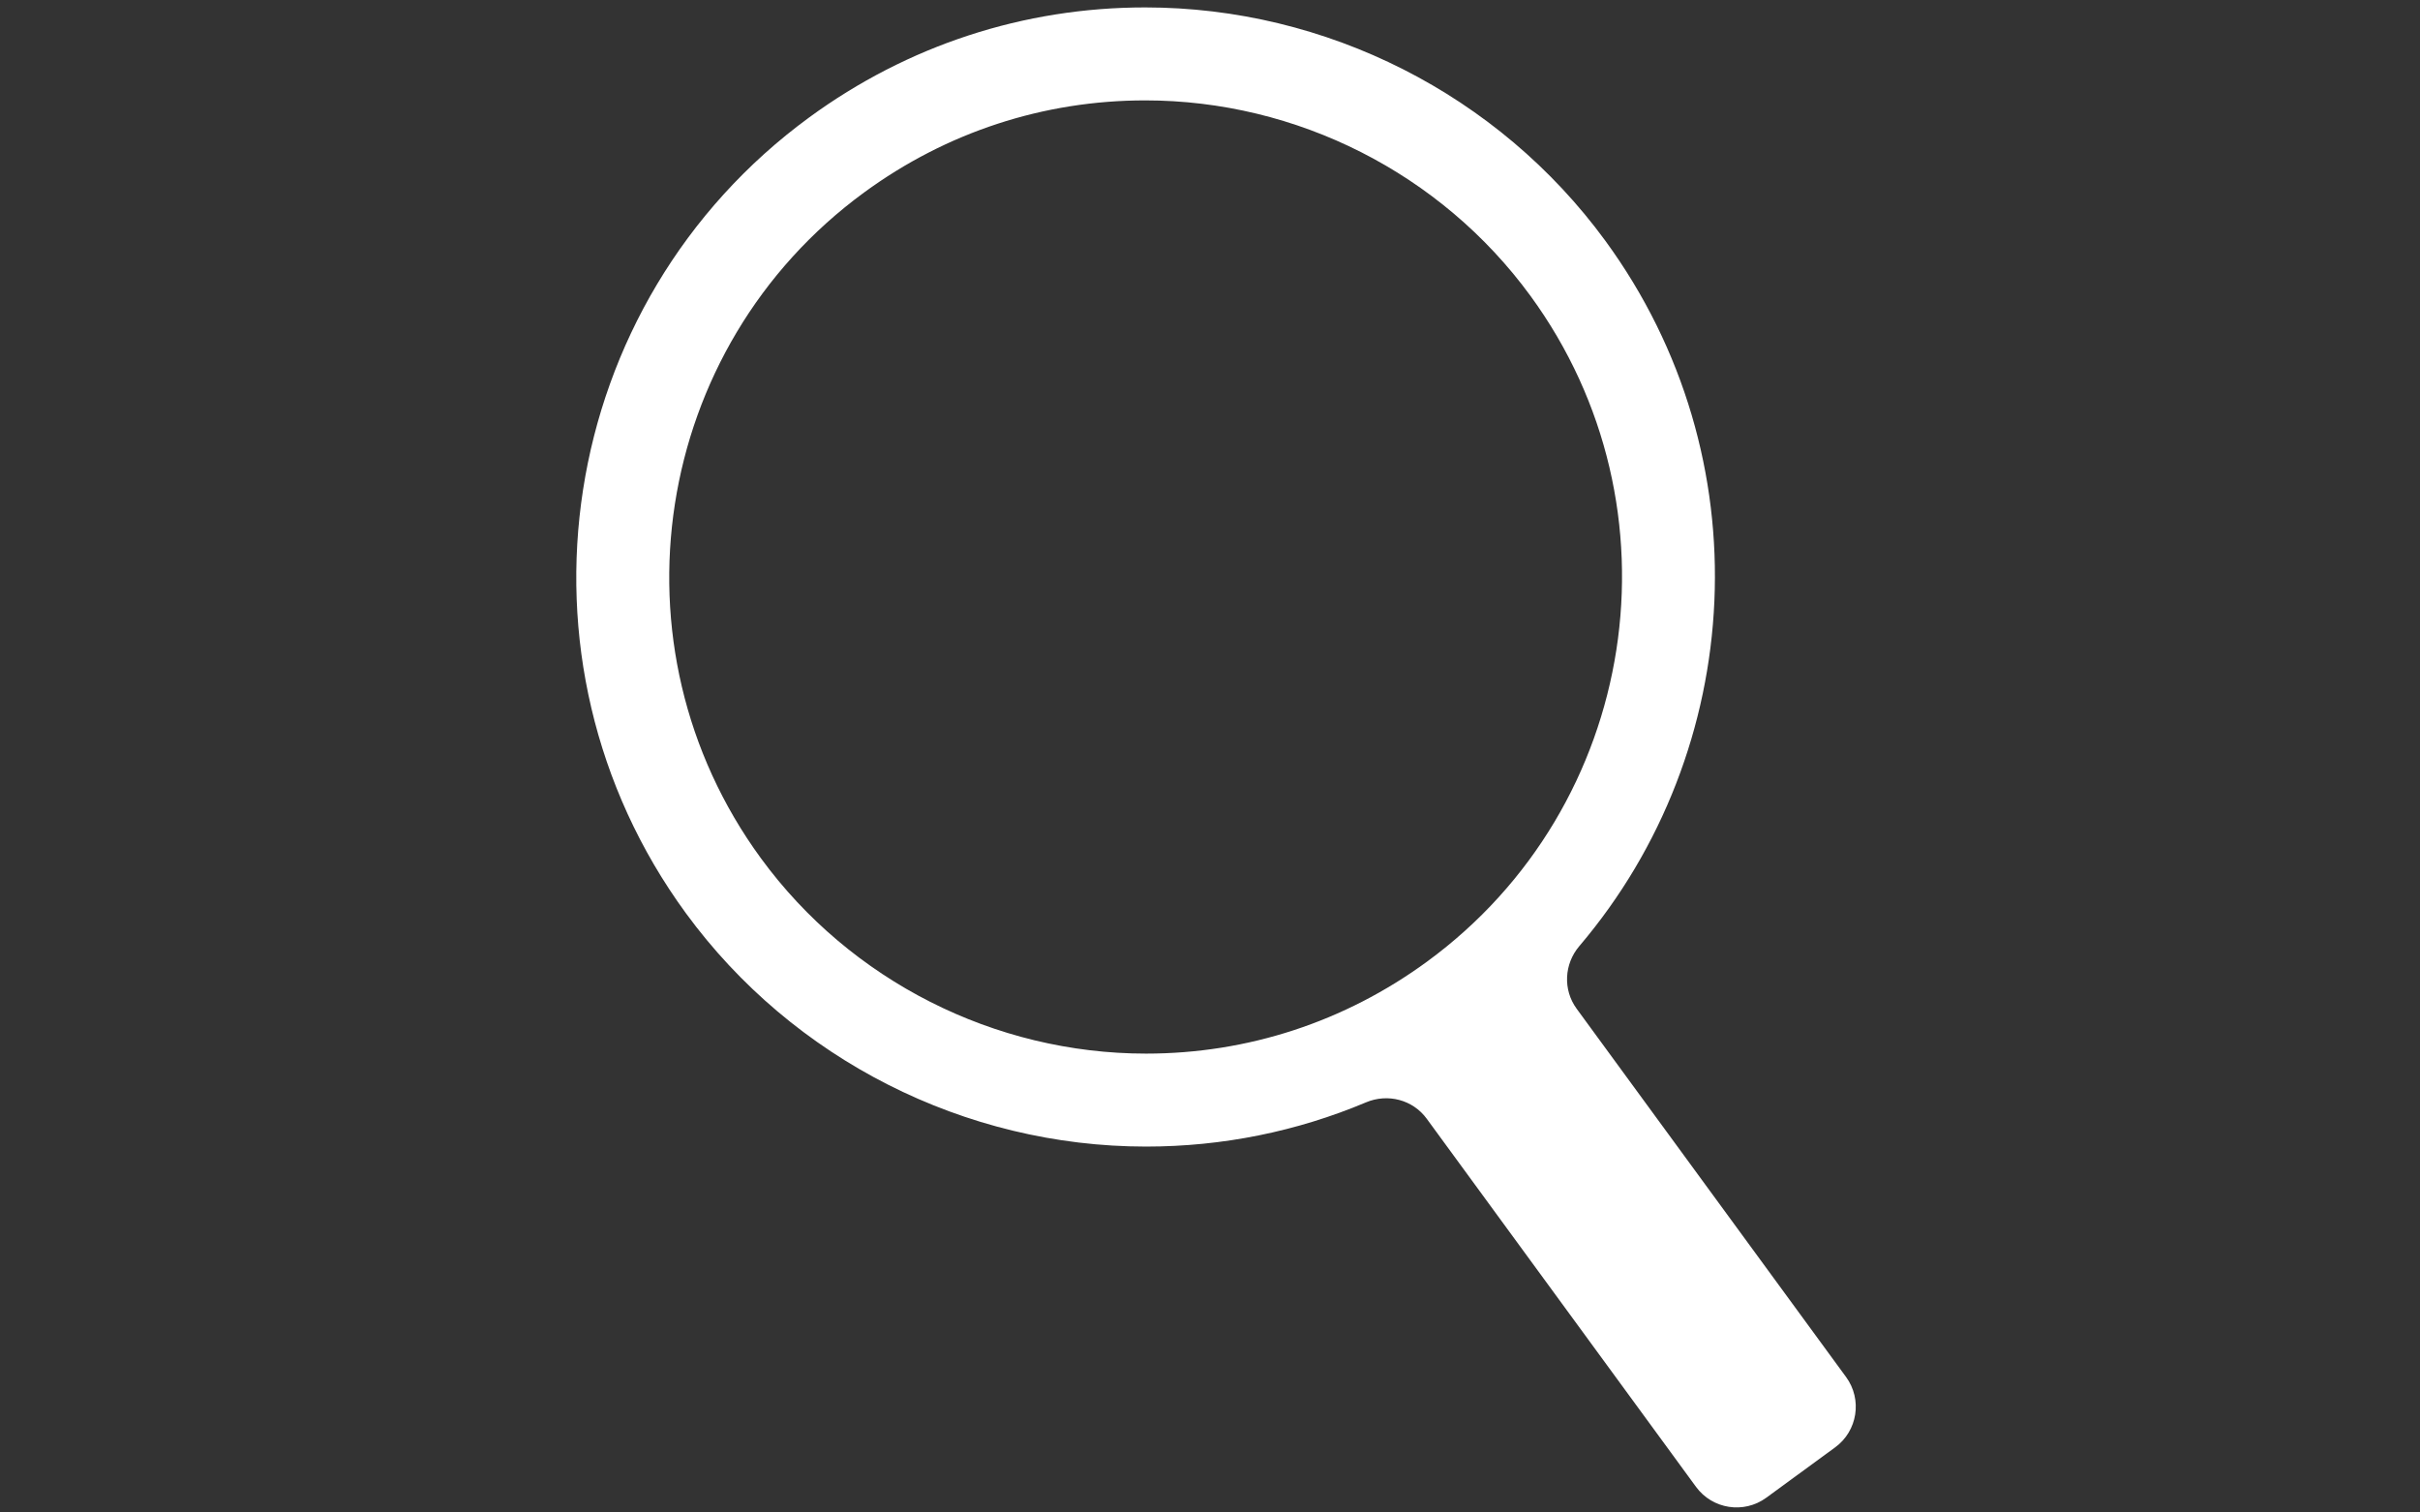
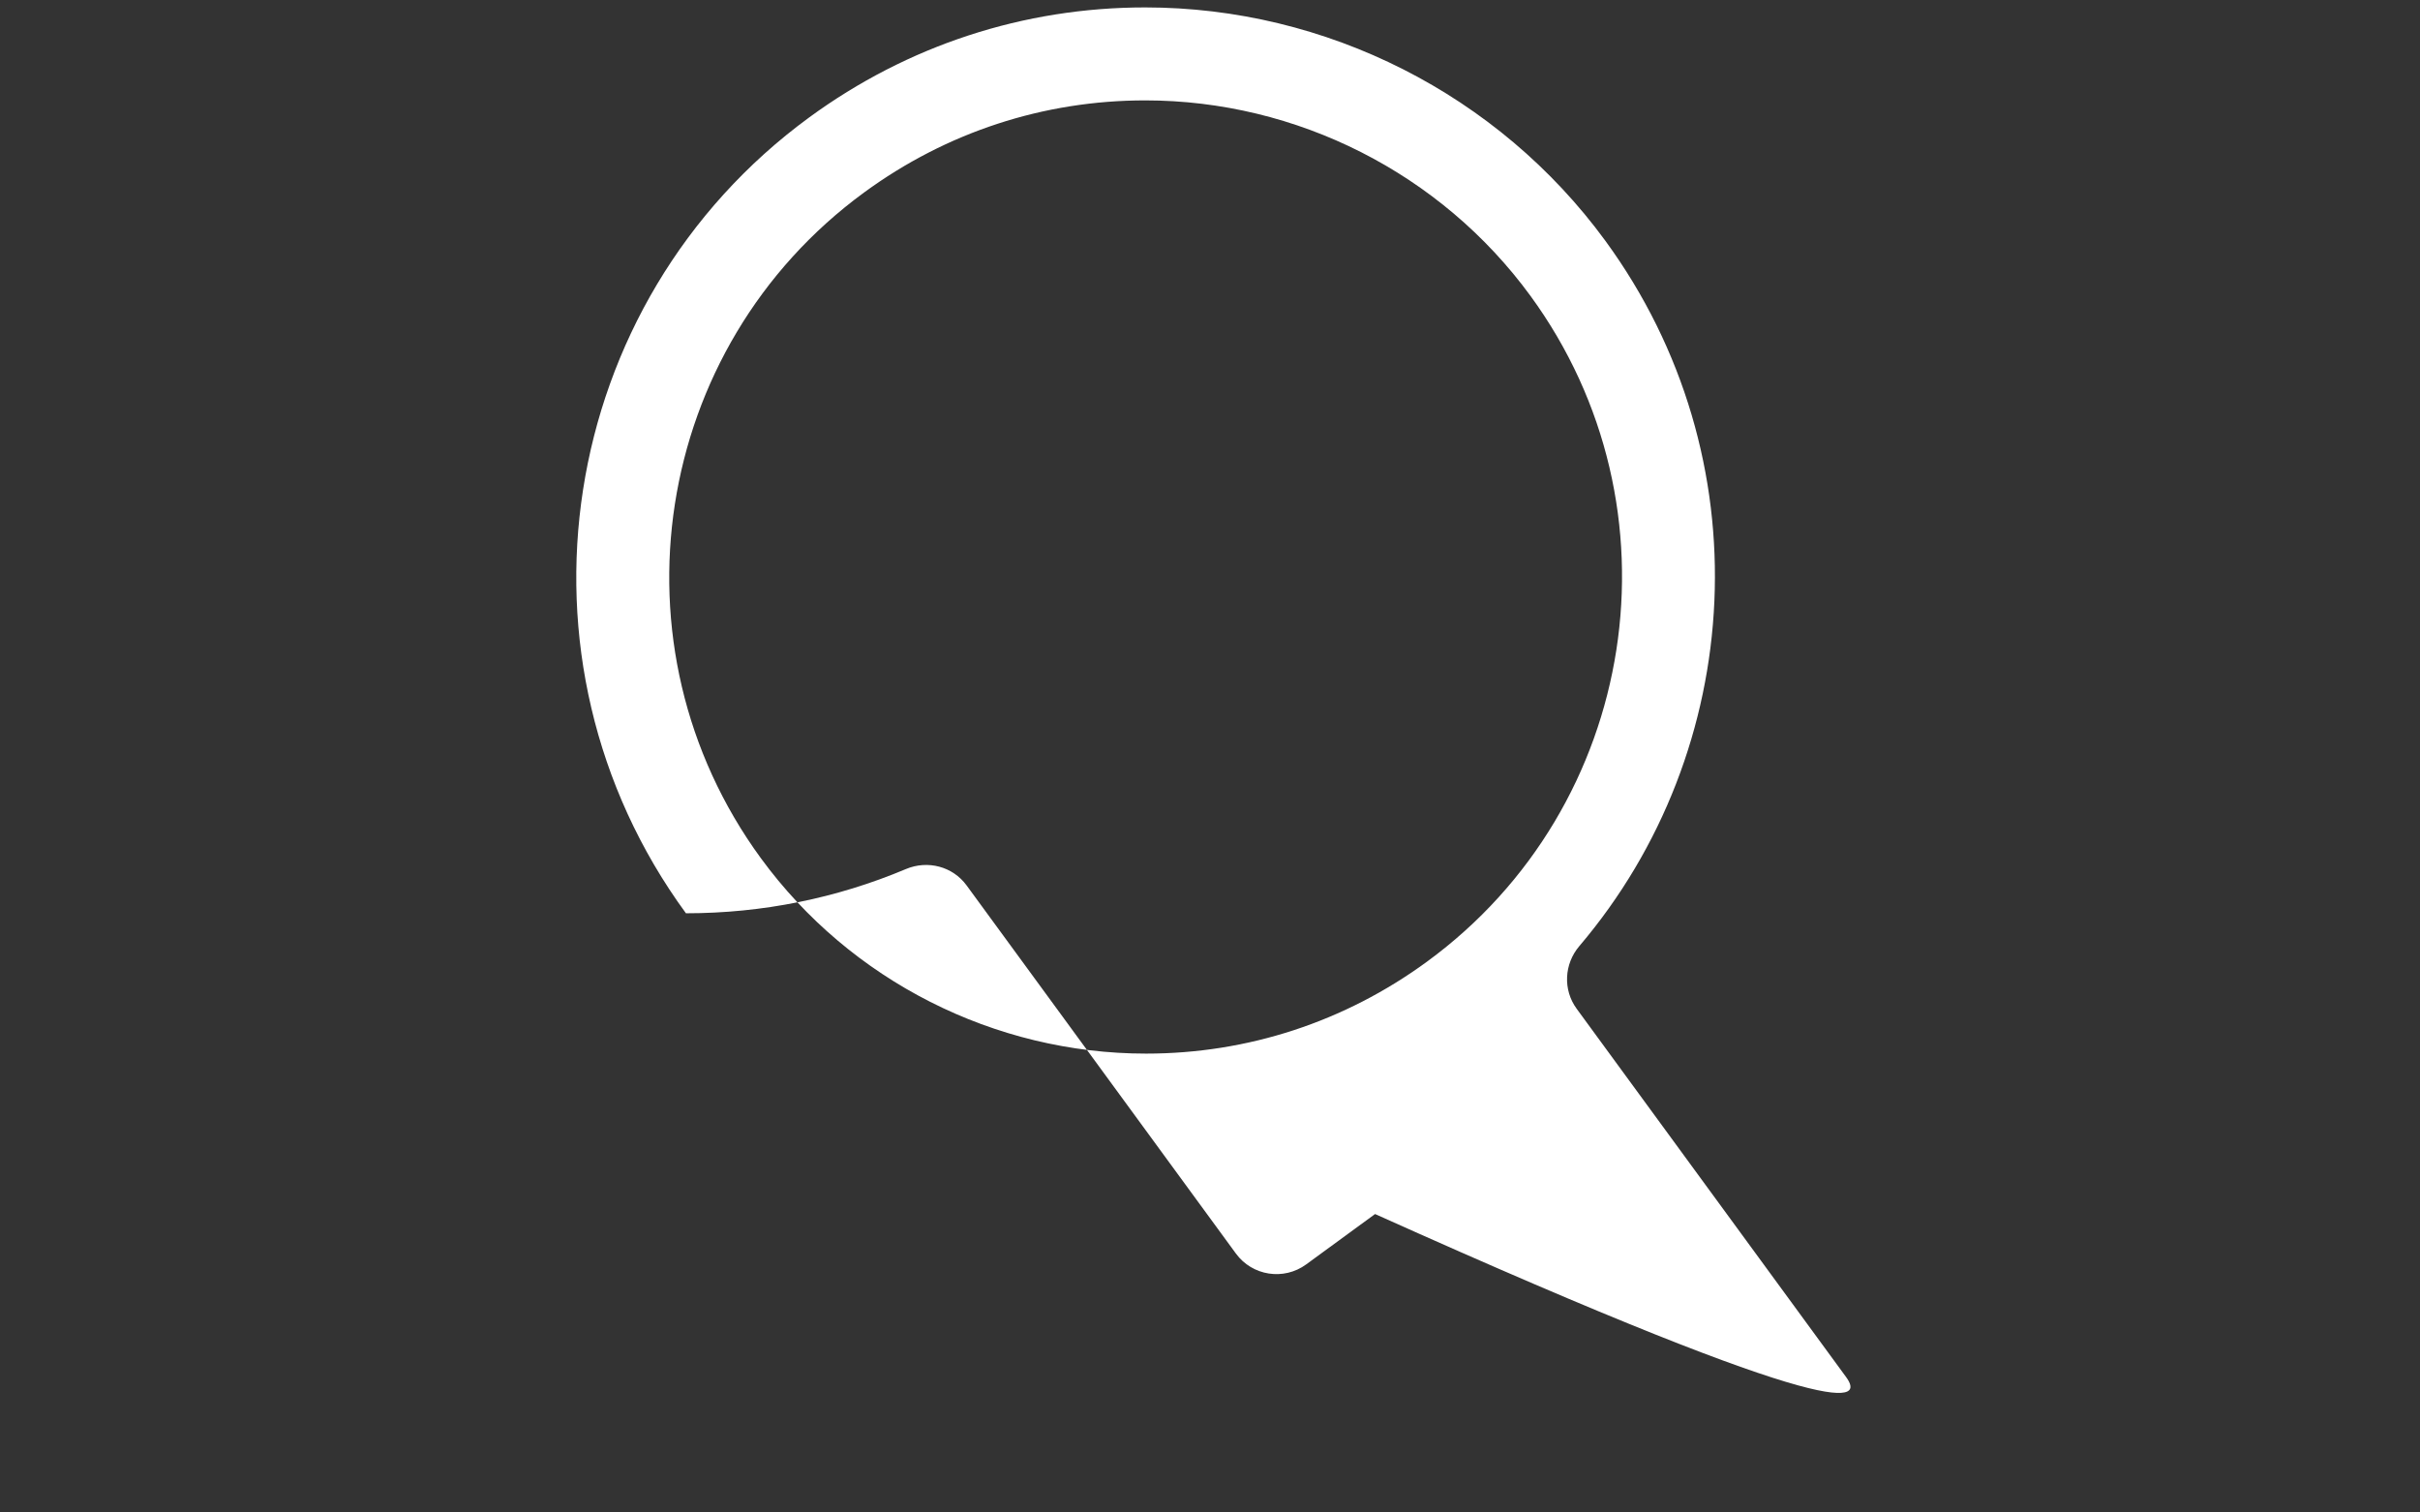
<svg xmlns="http://www.w3.org/2000/svg" version="1.1" id="レイヤー_1" x="0px" y="0px" width="1280px" height="800px" viewBox="0 0 1280 800" enable-background="new 0 0 1280 800" xml:space="preserve">
  <rect x="0" y="0" width="1280" height="800" fill="#333333" stroke="none" />
-   <path fill="#FFFFFF" d="M976.438,728.35l-142.51-194.805c-7.334-10.027-6.615-23.686,1.428-33.139  c88.293-103.752,97.596-258.428,13.734-373.074C792.567,50.055,701.587,3.924,605.728,3.924  c-64.225,0-125.654,20.094-177.643,58.125c-134.066,98.072-163.352,286.936-65.27,421.012  c56.533,77.266,147.504,123.4,243.363,123.4c40.453,0,79.779-7.992,116.346-23.393c11.479-4.834,24.742-1.408,32.096,8.648  l142.428,194.699c8.678,11.865,25.328,14.447,37.186,5.77l36.436-26.645C982.534,756.863,985.112,740.211,976.438,728.35z   M402.511,454.021c-82.07-112.186-57.57-270.221,54.611-352.277c43.506-31.824,94.889-48.646,148.605-48.646  c80.236,0,156.377,38.6,203.678,103.266c82.055,112.182,57.557,270.217-54.621,352.279c-43.506,31.828-94.889,48.645-148.605,48.645  C525.948,557.287,449.813,518.68,402.511,454.021z" />
+   <path fill="#FFFFFF" d="M976.438,728.35l-142.51-194.805c-7.334-10.027-6.615-23.686,1.428-33.139  c88.293-103.752,97.596-258.428,13.734-373.074C792.567,50.055,701.587,3.924,605.728,3.924  c-64.225,0-125.654,20.094-177.643,58.125c-134.066,98.072-163.352,286.936-65.27,421.012  c40.453,0,79.779-7.992,116.346-23.393c11.479-4.834,24.742-1.408,32.096,8.648  l142.428,194.699c8.678,11.865,25.328,14.447,37.186,5.77l36.436-26.645C982.534,756.863,985.112,740.211,976.438,728.35z   M402.511,454.021c-82.07-112.186-57.57-270.221,54.611-352.277c43.506-31.824,94.889-48.646,148.605-48.646  c80.236,0,156.377,38.6,203.678,103.266c82.055,112.182,57.557,270.217-54.621,352.279c-43.506,31.828-94.889,48.645-148.605,48.645  C525.948,557.287,449.813,518.68,402.511,454.021z" />
</svg>